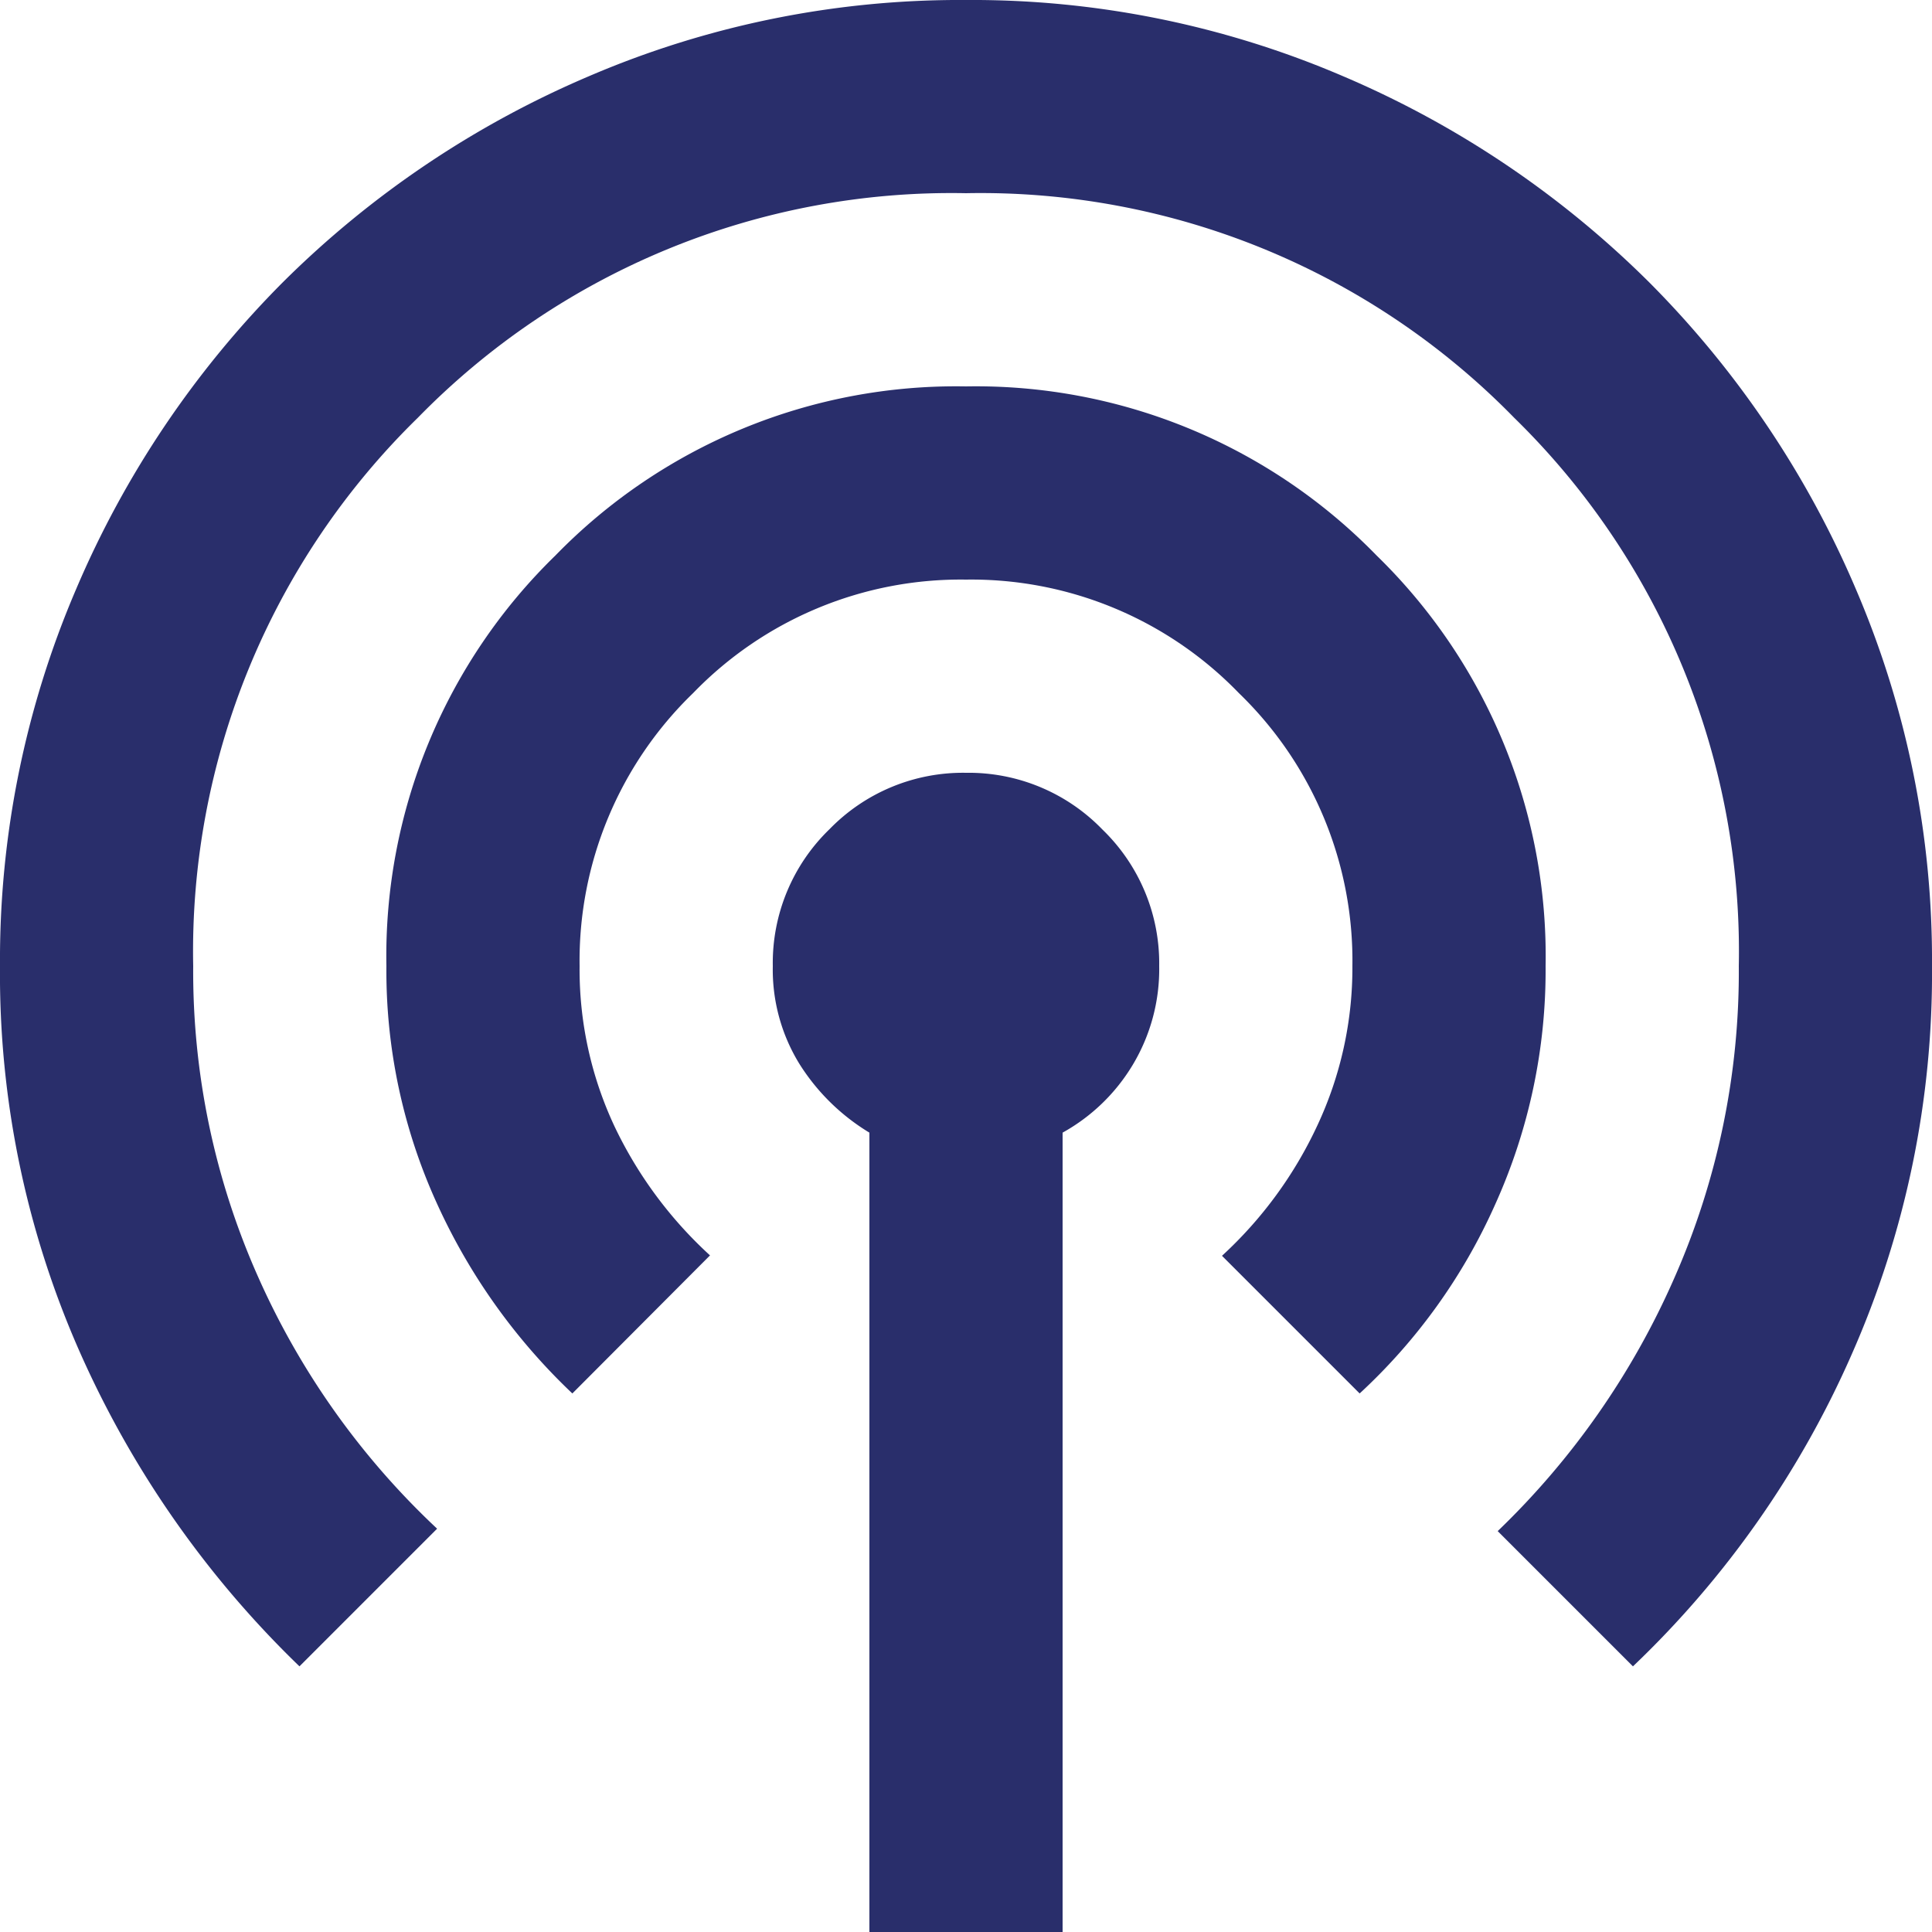
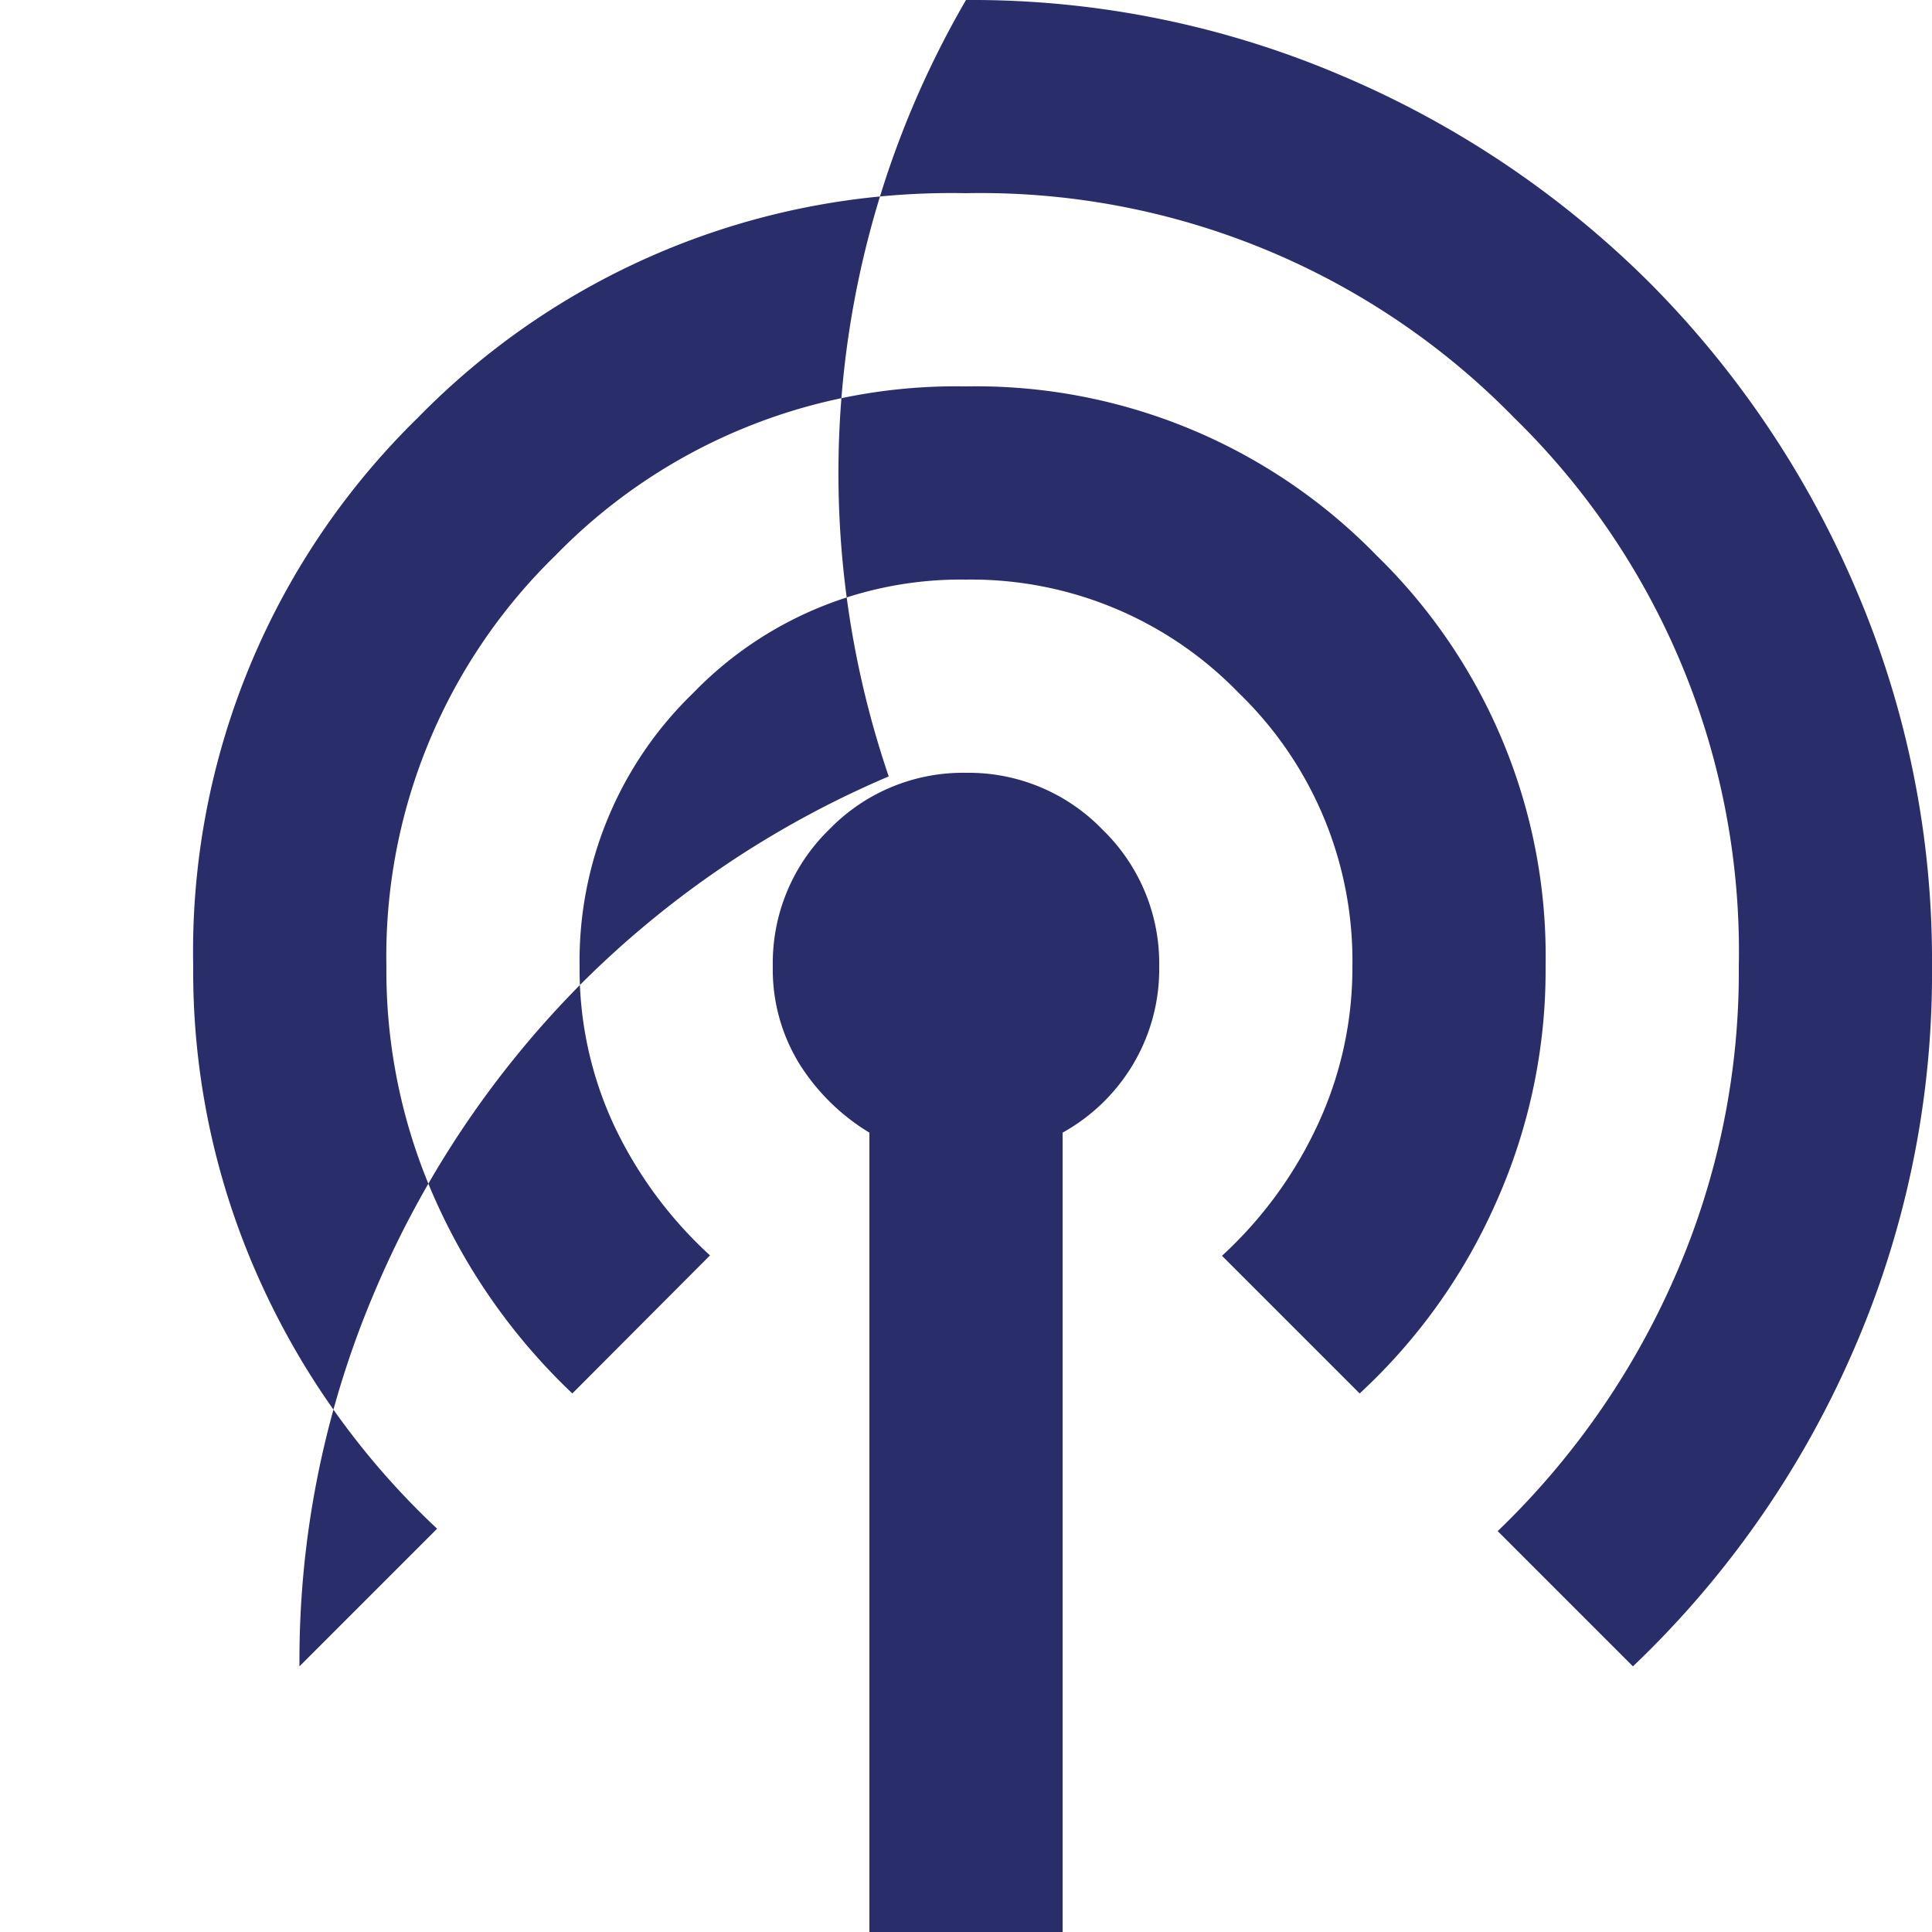
<svg xmlns="http://www.w3.org/2000/svg" id="podcasts" width="24" height="24" viewBox="0 0 24 24">
-   <path id="podcasts_24dp_FILL0_wght400_GRAD0_opsz24" d="M90.8-856v-9.93a2.635,2.635,0,0,1-.87-.855A2.234,2.234,0,0,1,89.6-868a2.311,2.311,0,0,1,.705-1.7A2.311,2.311,0,0,1,92-870.4a2.311,2.311,0,0,1,1.695.705A2.311,2.311,0,0,1,94.4-868a2.311,2.311,0,0,1-.33,1.23,2.336,2.336,0,0,1-.87.84V-856Zm-7.08-3.3A12.417,12.417,0,0,1,81-863.185,11.6,11.6,0,0,1,80-868a11.685,11.685,0,0,1,.945-4.68,12.118,12.118,0,0,1,2.565-3.81,12.118,12.118,0,0,1,3.81-2.565A11.685,11.685,0,0,1,92-880a11.685,11.685,0,0,1,4.68.945,12.118,12.118,0,0,1,3.81,2.565,12.118,12.118,0,0,1,2.565,3.81A11.685,11.685,0,0,1,104-868a11.707,11.707,0,0,1-1,4.83,12.017,12.017,0,0,1-2.715,3.87l-1.68-1.68a9.833,9.833,0,0,0,2.19-3.135A9.424,9.424,0,0,0,101.6-868a9.265,9.265,0,0,0-2.79-6.81A9.265,9.265,0,0,0,92-877.6a9.265,9.265,0,0,0-6.81,2.79A9.265,9.265,0,0,0,82.4-868a9.321,9.321,0,0,0,.81,3.87,9.652,9.652,0,0,0,2.22,3.12Zm3.39-3.39a7.545,7.545,0,0,1-1.68-2.355A6.965,6.965,0,0,1,84.8-868a6.944,6.944,0,0,1,2.1-5.1,6.944,6.944,0,0,1,5.1-2.1,6.944,6.944,0,0,1,5.1,2.1,6.944,6.944,0,0,1,2.1,5.1,7.066,7.066,0,0,1-.63,2.97,7.151,7.151,0,0,1-1.68,2.34l-1.71-1.71a5.137,5.137,0,0,0,1.185-1.62A4.616,4.616,0,0,0,96.8-868a4.622,4.622,0,0,0-1.41-3.39A4.622,4.622,0,0,0,92-872.8a4.622,4.622,0,0,0-3.39,1.41A4.622,4.622,0,0,0,87.2-868a4.586,4.586,0,0,0,.435,1.995,5.19,5.19,0,0,0,1.185,1.6Z" transform="translate(-80 880)" fill="#292e6b" />
+   <path id="podcasts_24dp_FILL0_wght400_GRAD0_opsz24" d="M90.8-856v-9.93a2.635,2.635,0,0,1-.87-.855A2.234,2.234,0,0,1,89.6-868a2.311,2.311,0,0,1,.705-1.7A2.311,2.311,0,0,1,92-870.4a2.311,2.311,0,0,1,1.695.705A2.311,2.311,0,0,1,94.4-868a2.311,2.311,0,0,1-.33,1.23,2.336,2.336,0,0,1-.87.84V-856Zm-7.08-3.3a11.685,11.685,0,0,1,.945-4.68,12.118,12.118,0,0,1,2.565-3.81,12.118,12.118,0,0,1,3.81-2.565A11.685,11.685,0,0,1,92-880a11.685,11.685,0,0,1,4.68.945,12.118,12.118,0,0,1,3.81,2.565,12.118,12.118,0,0,1,2.565,3.81A11.685,11.685,0,0,1,104-868a11.707,11.707,0,0,1-1,4.83,12.017,12.017,0,0,1-2.715,3.87l-1.68-1.68a9.833,9.833,0,0,0,2.19-3.135A9.424,9.424,0,0,0,101.6-868a9.265,9.265,0,0,0-2.79-6.81A9.265,9.265,0,0,0,92-877.6a9.265,9.265,0,0,0-6.81,2.79A9.265,9.265,0,0,0,82.4-868a9.321,9.321,0,0,0,.81,3.87,9.652,9.652,0,0,0,2.22,3.12Zm3.39-3.39a7.545,7.545,0,0,1-1.68-2.355A6.965,6.965,0,0,1,84.8-868a6.944,6.944,0,0,1,2.1-5.1,6.944,6.944,0,0,1,5.1-2.1,6.944,6.944,0,0,1,5.1,2.1,6.944,6.944,0,0,1,2.1,5.1,7.066,7.066,0,0,1-.63,2.97,7.151,7.151,0,0,1-1.68,2.34l-1.71-1.71a5.137,5.137,0,0,0,1.185-1.62A4.616,4.616,0,0,0,96.8-868a4.622,4.622,0,0,0-1.41-3.39A4.622,4.622,0,0,0,92-872.8a4.622,4.622,0,0,0-3.39,1.41A4.622,4.622,0,0,0,87.2-868a4.586,4.586,0,0,0,.435,1.995,5.19,5.19,0,0,0,1.185,1.6Z" transform="translate(-80 880)" fill="#292e6b" />
</svg>